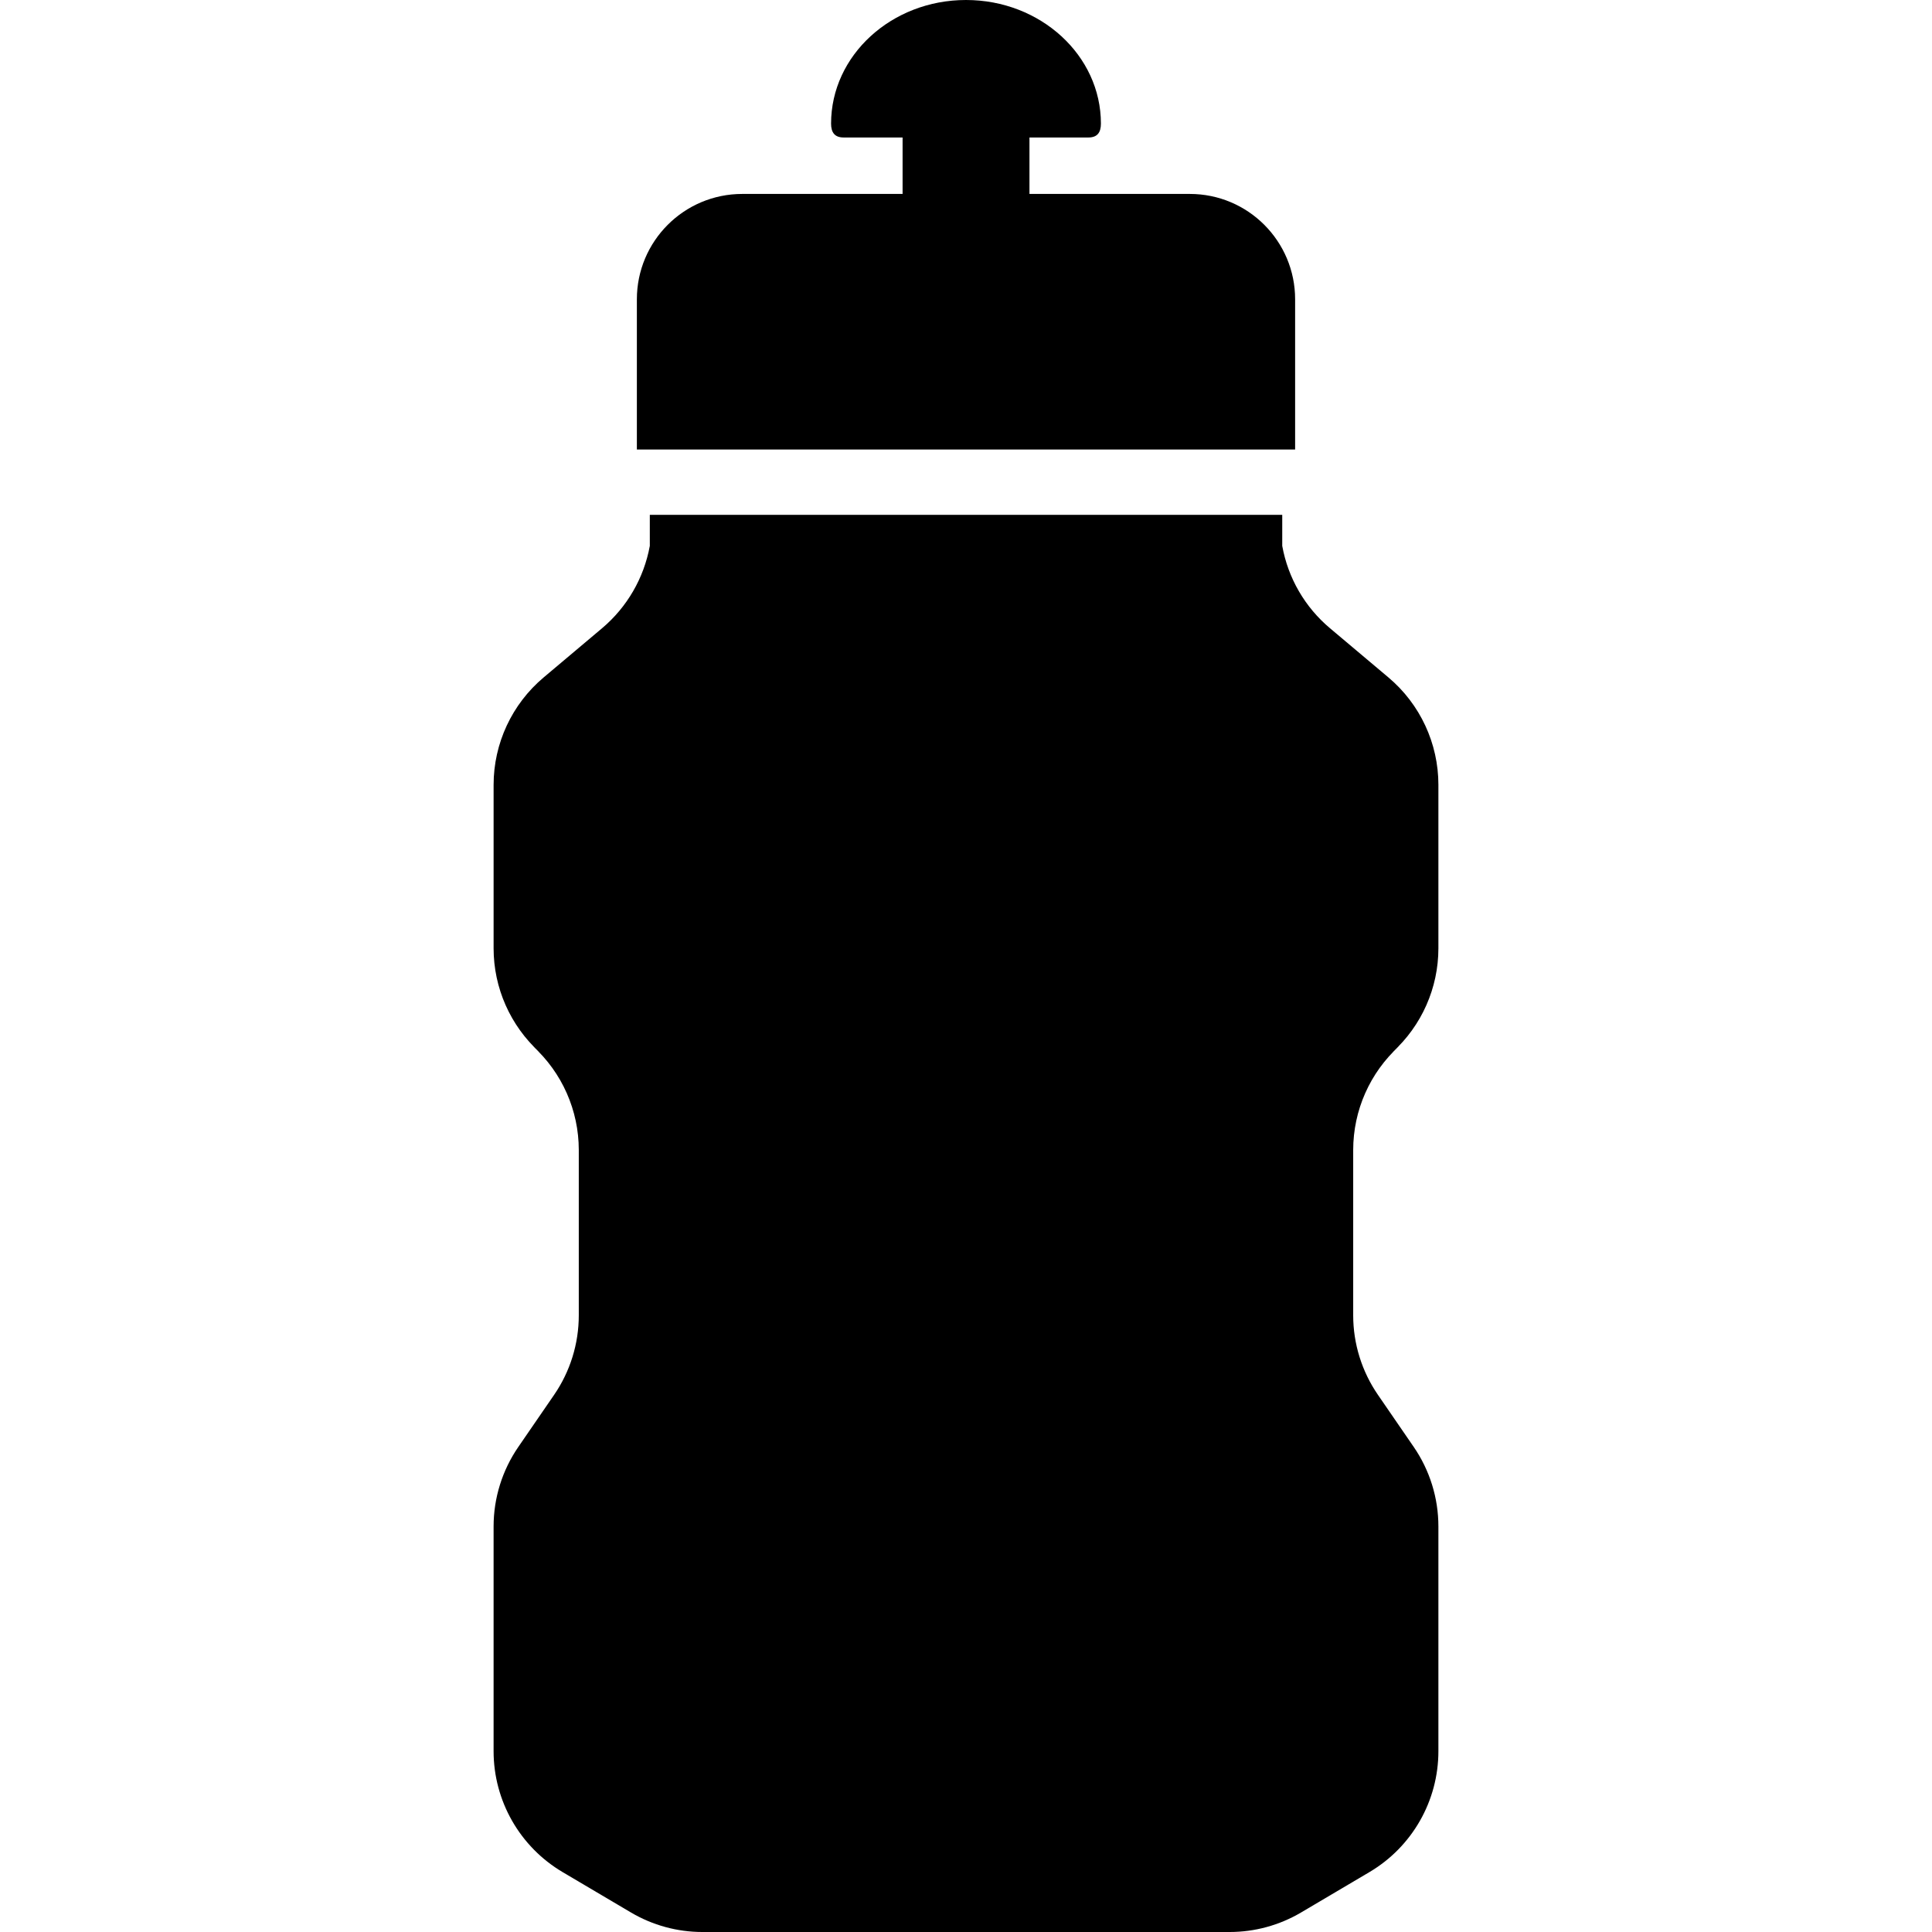
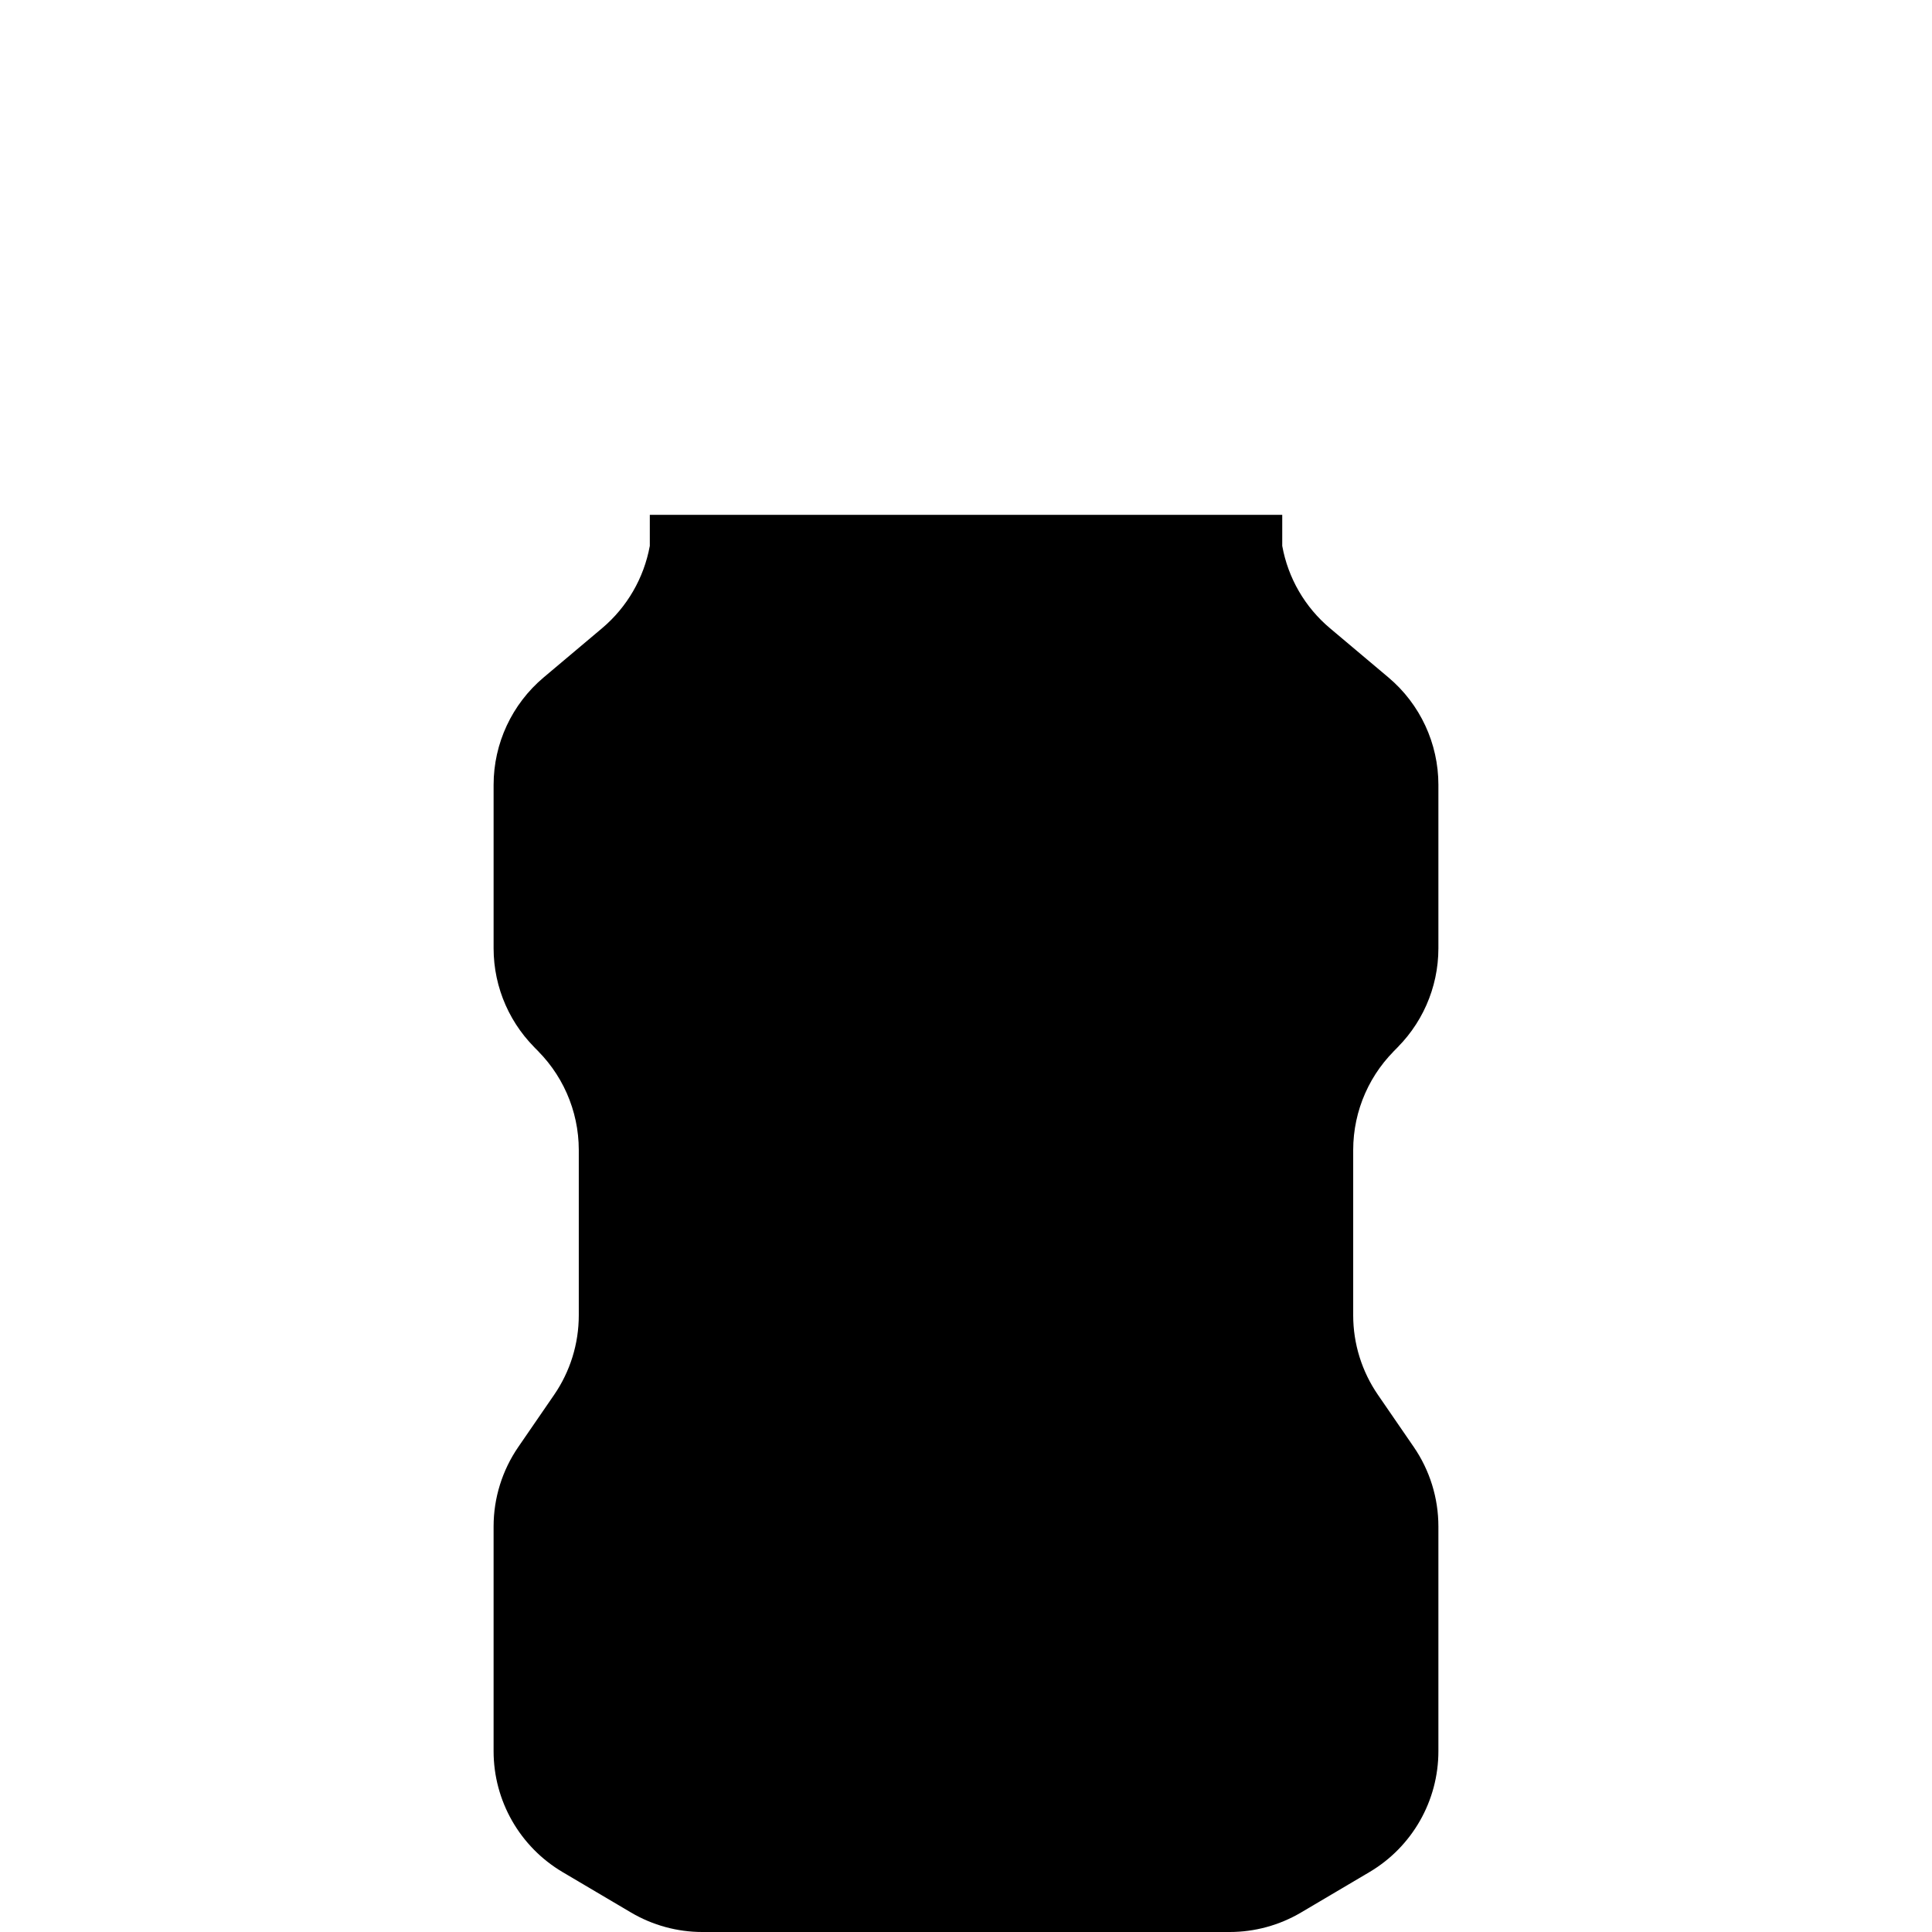
<svg xmlns="http://www.w3.org/2000/svg" height="800px" width="800px" version="1.1" id="_x32_" viewBox="0 0 512 512" xml:space="preserve">
  <style type="text/css">
	.st0{fill:#000000;}
</style>
  <g>
    <path class="st0" d="M381.192,208.004c0-10.983-4.842-21.404-13.244-28.476l-15.492-13.043c-6.638-5.58-11.111-13.3-12.65-21.822   v-8.226H172.207v8.226c-1.556,8.522-6.029,16.242-12.65,21.822l-15.489,13.043c-8.402,7.072-13.26,17.493-13.26,28.476v43.307   c0,10.486,4.426,20.491,12.186,27.546l-1.796-1.636c7.76,7.055,12.186,17.06,12.186,27.546v43.803   c0,7.528-2.276,14.879-6.542,21.085l-9.476,13.789c-4.265,6.204-6.558,13.557-6.558,21.084v59.55   c0,13.164,6.959,25.348,18.294,32.05l18.102,10.695c5.74,3.391,12.282,5.178,18.935,5.178h69.858h69.874   c6.654,0,13.195-1.787,18.936-5.178l18.101-10.695c11.34-6.702,18.283-18.887,18.283-32.05v-59.55   c0-7.527-2.277-14.879-6.542-21.084l-9.476-13.789c-4.269-6.206-6.562-13.557-6.562-21.085v-43.803   c0-10.486,4.426-20.491,12.19-27.546l-1.796,1.636c7.76-7.055,12.186-17.06,12.186-27.546V208.004z" />
-     <path class="st0" d="M343.221,79.318c0-15.416-12.49-27.923-27.914-27.923h-42.489V36.436h15.617c2.34,0,3.319-1.298,3.319-3.672   C291.753,14.679,275.752,0,255.998,0c-19.737,0-35.755,14.679-35.755,32.764c0,2.374,0.994,3.672,3.336,3.672h15.616v14.959   h-42.489c-15.424,0-27.93,12.507-27.93,27.923v39.803h174.445V79.318z" />
  </g>
</svg>